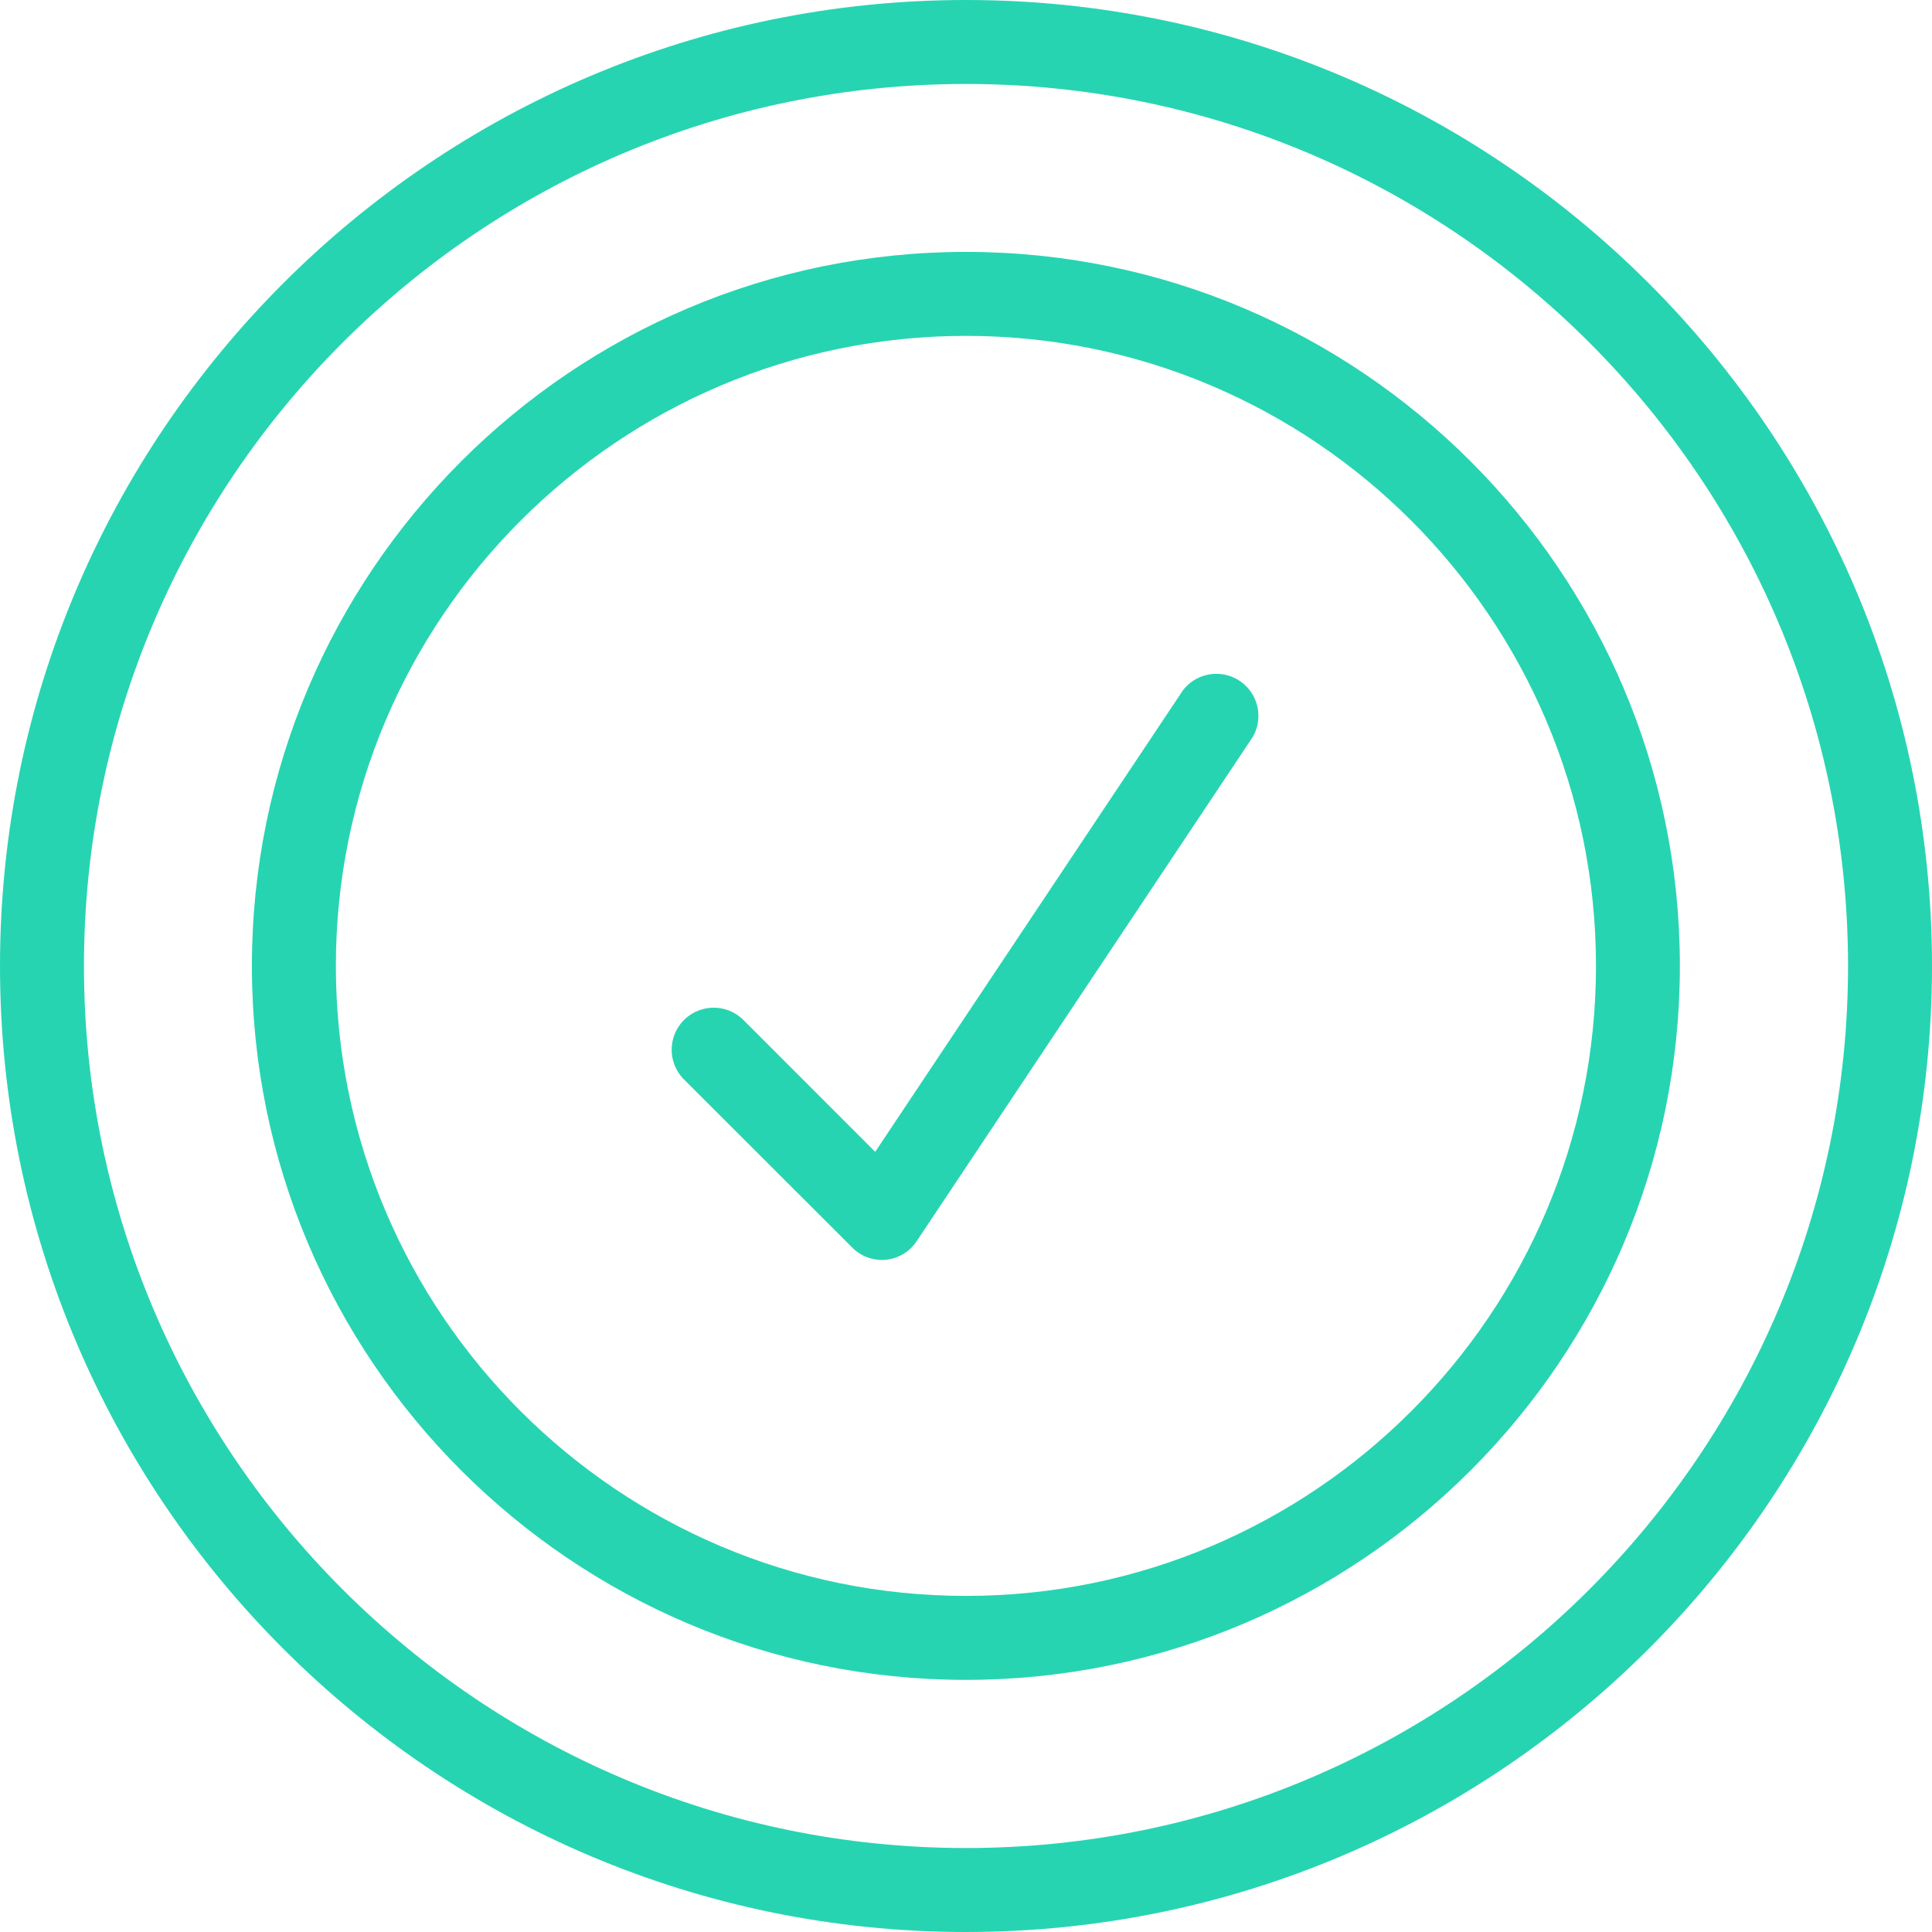
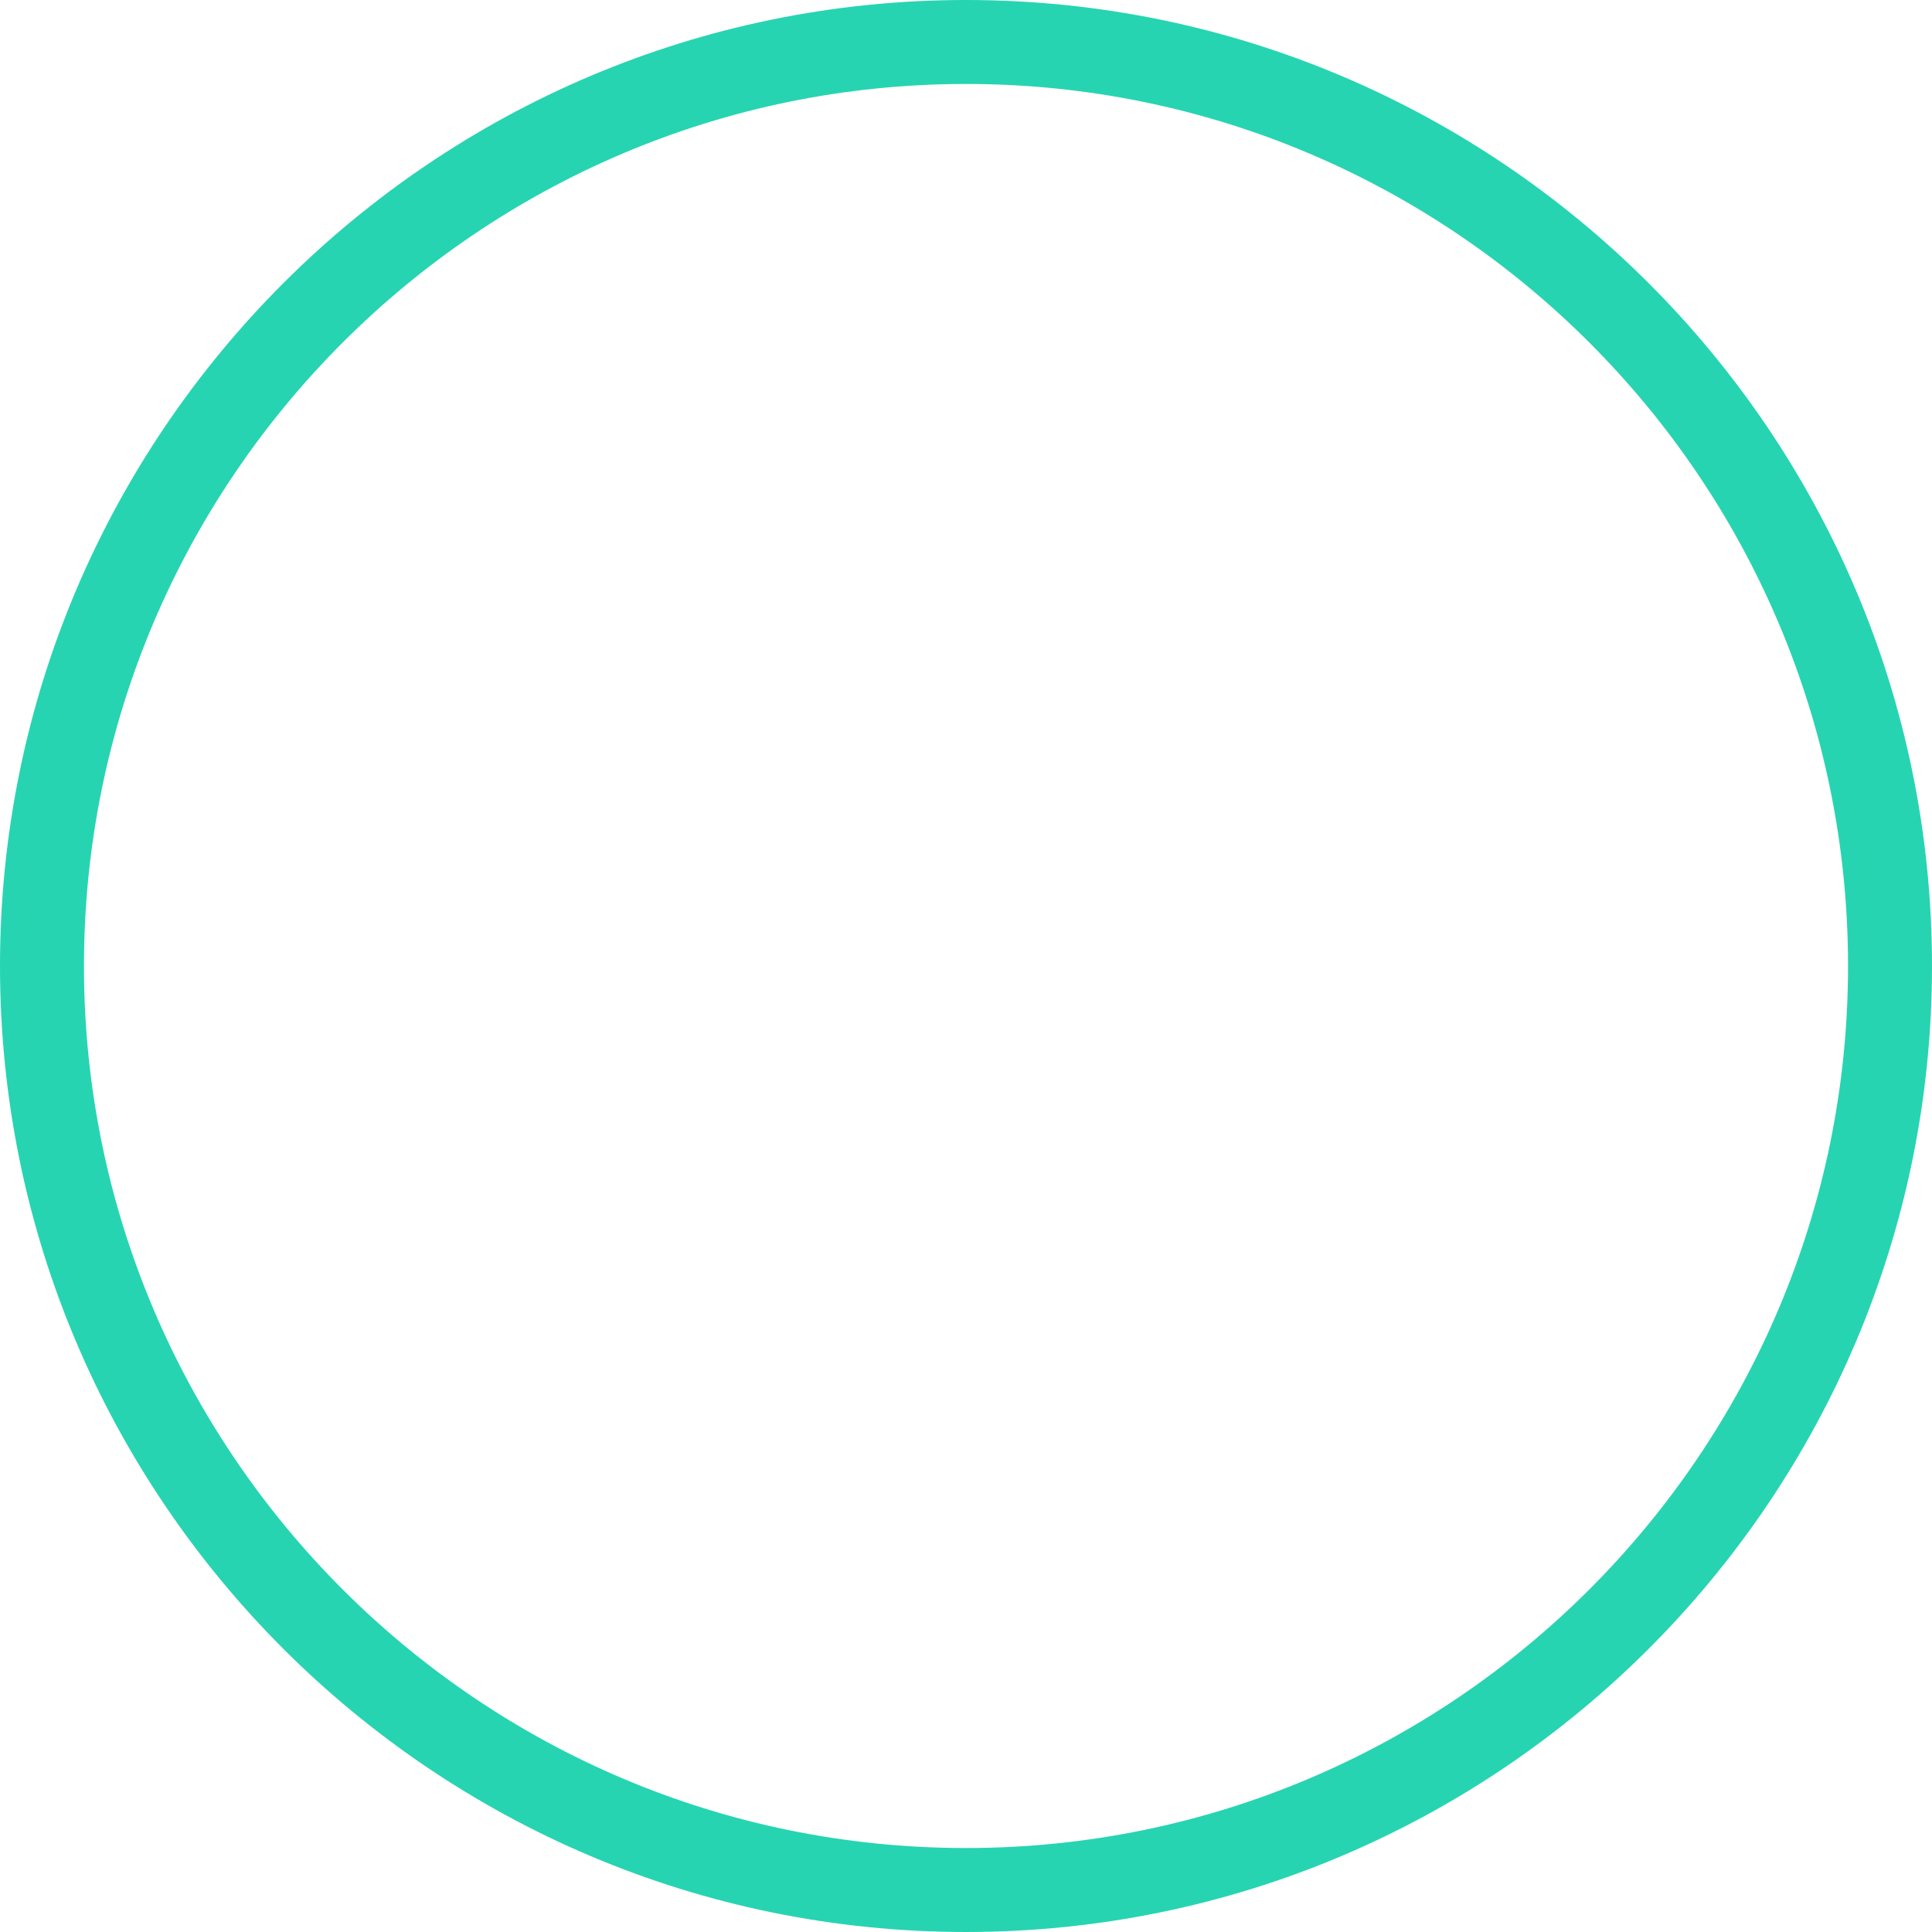
<svg xmlns="http://www.w3.org/2000/svg" width="26" height="26" viewBox="0 0 26 26">
  <g>
    <g>
      <g>
        <path fill="#27d4b1" d="M13 24.87C6.455 24.87 1.13 19.545 1.13 13 1.13 6.455 6.455 1.13 13 1.13c6.545 0 11.87 5.325 11.87 11.87 0 6.545-5.325 11.87-11.87 11.87zM13 0C5.832 0 0 5.831 0 13s5.832 13 13 13 13-5.831 13-13S20.168 0 13 0z" />
      </g>
      <g>
-         <path fill="#27d4b1" d="M12.999 21.477c-4.675 0-8.479-3.803-8.479-8.478S8.324 4.52 13 4.52c4.675 0 8.478 3.804 8.478 8.479 0 4.675-3.803 8.478-8.478 8.478zm0-18.087C7.7 3.39 3.39 7.7 3.39 12.999c0 5.298 4.31 9.608 9.609 9.608 5.298 0 9.608-4.31 9.608-9.608 0-5.299-4.31-9.609-9.608-9.609z" />
-       </g>
+         </g>
      <g>
-         <path fill="#27d4b1" d="M15.918 9.292l-4.14 6.209-1.773-1.774a.565.565 0 1 0-.8.8l2.262 2.26a.561.561 0 0 0 .87-.085l4.521-6.783a.566.566 0 0 0-.94-.627z" />
-       </g>
+         </g>
    </g>
  </g>
</svg>